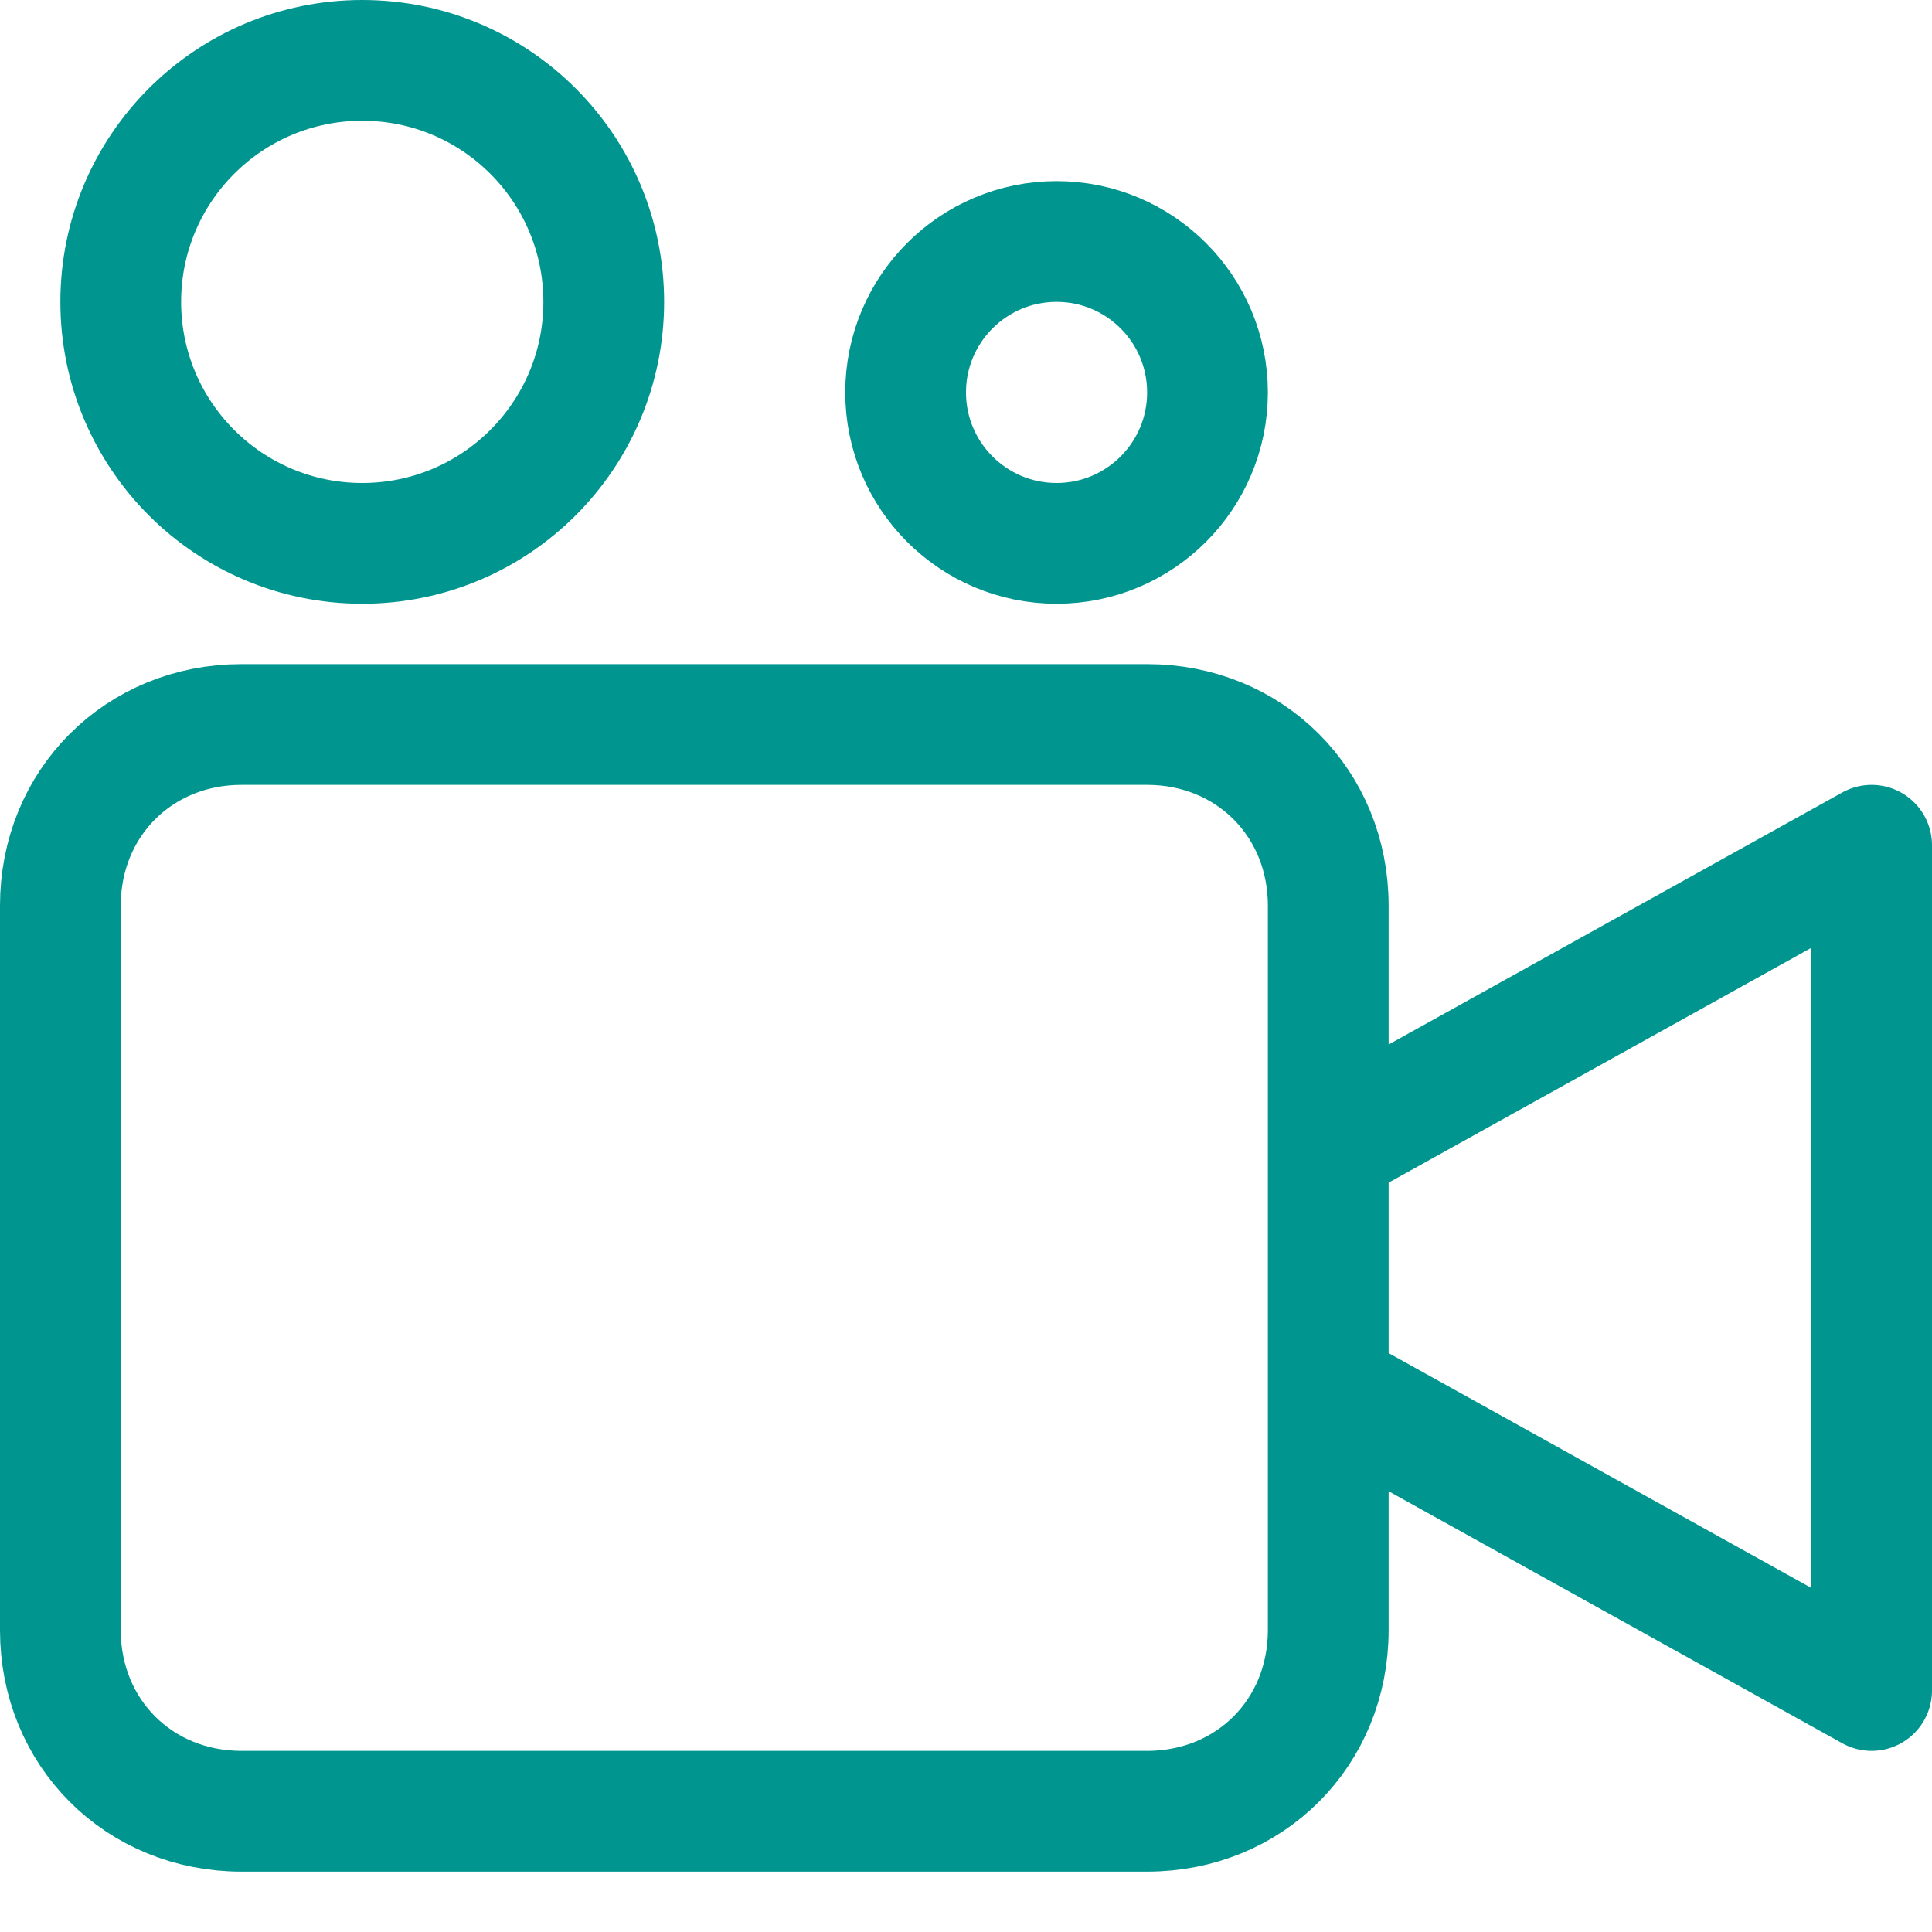
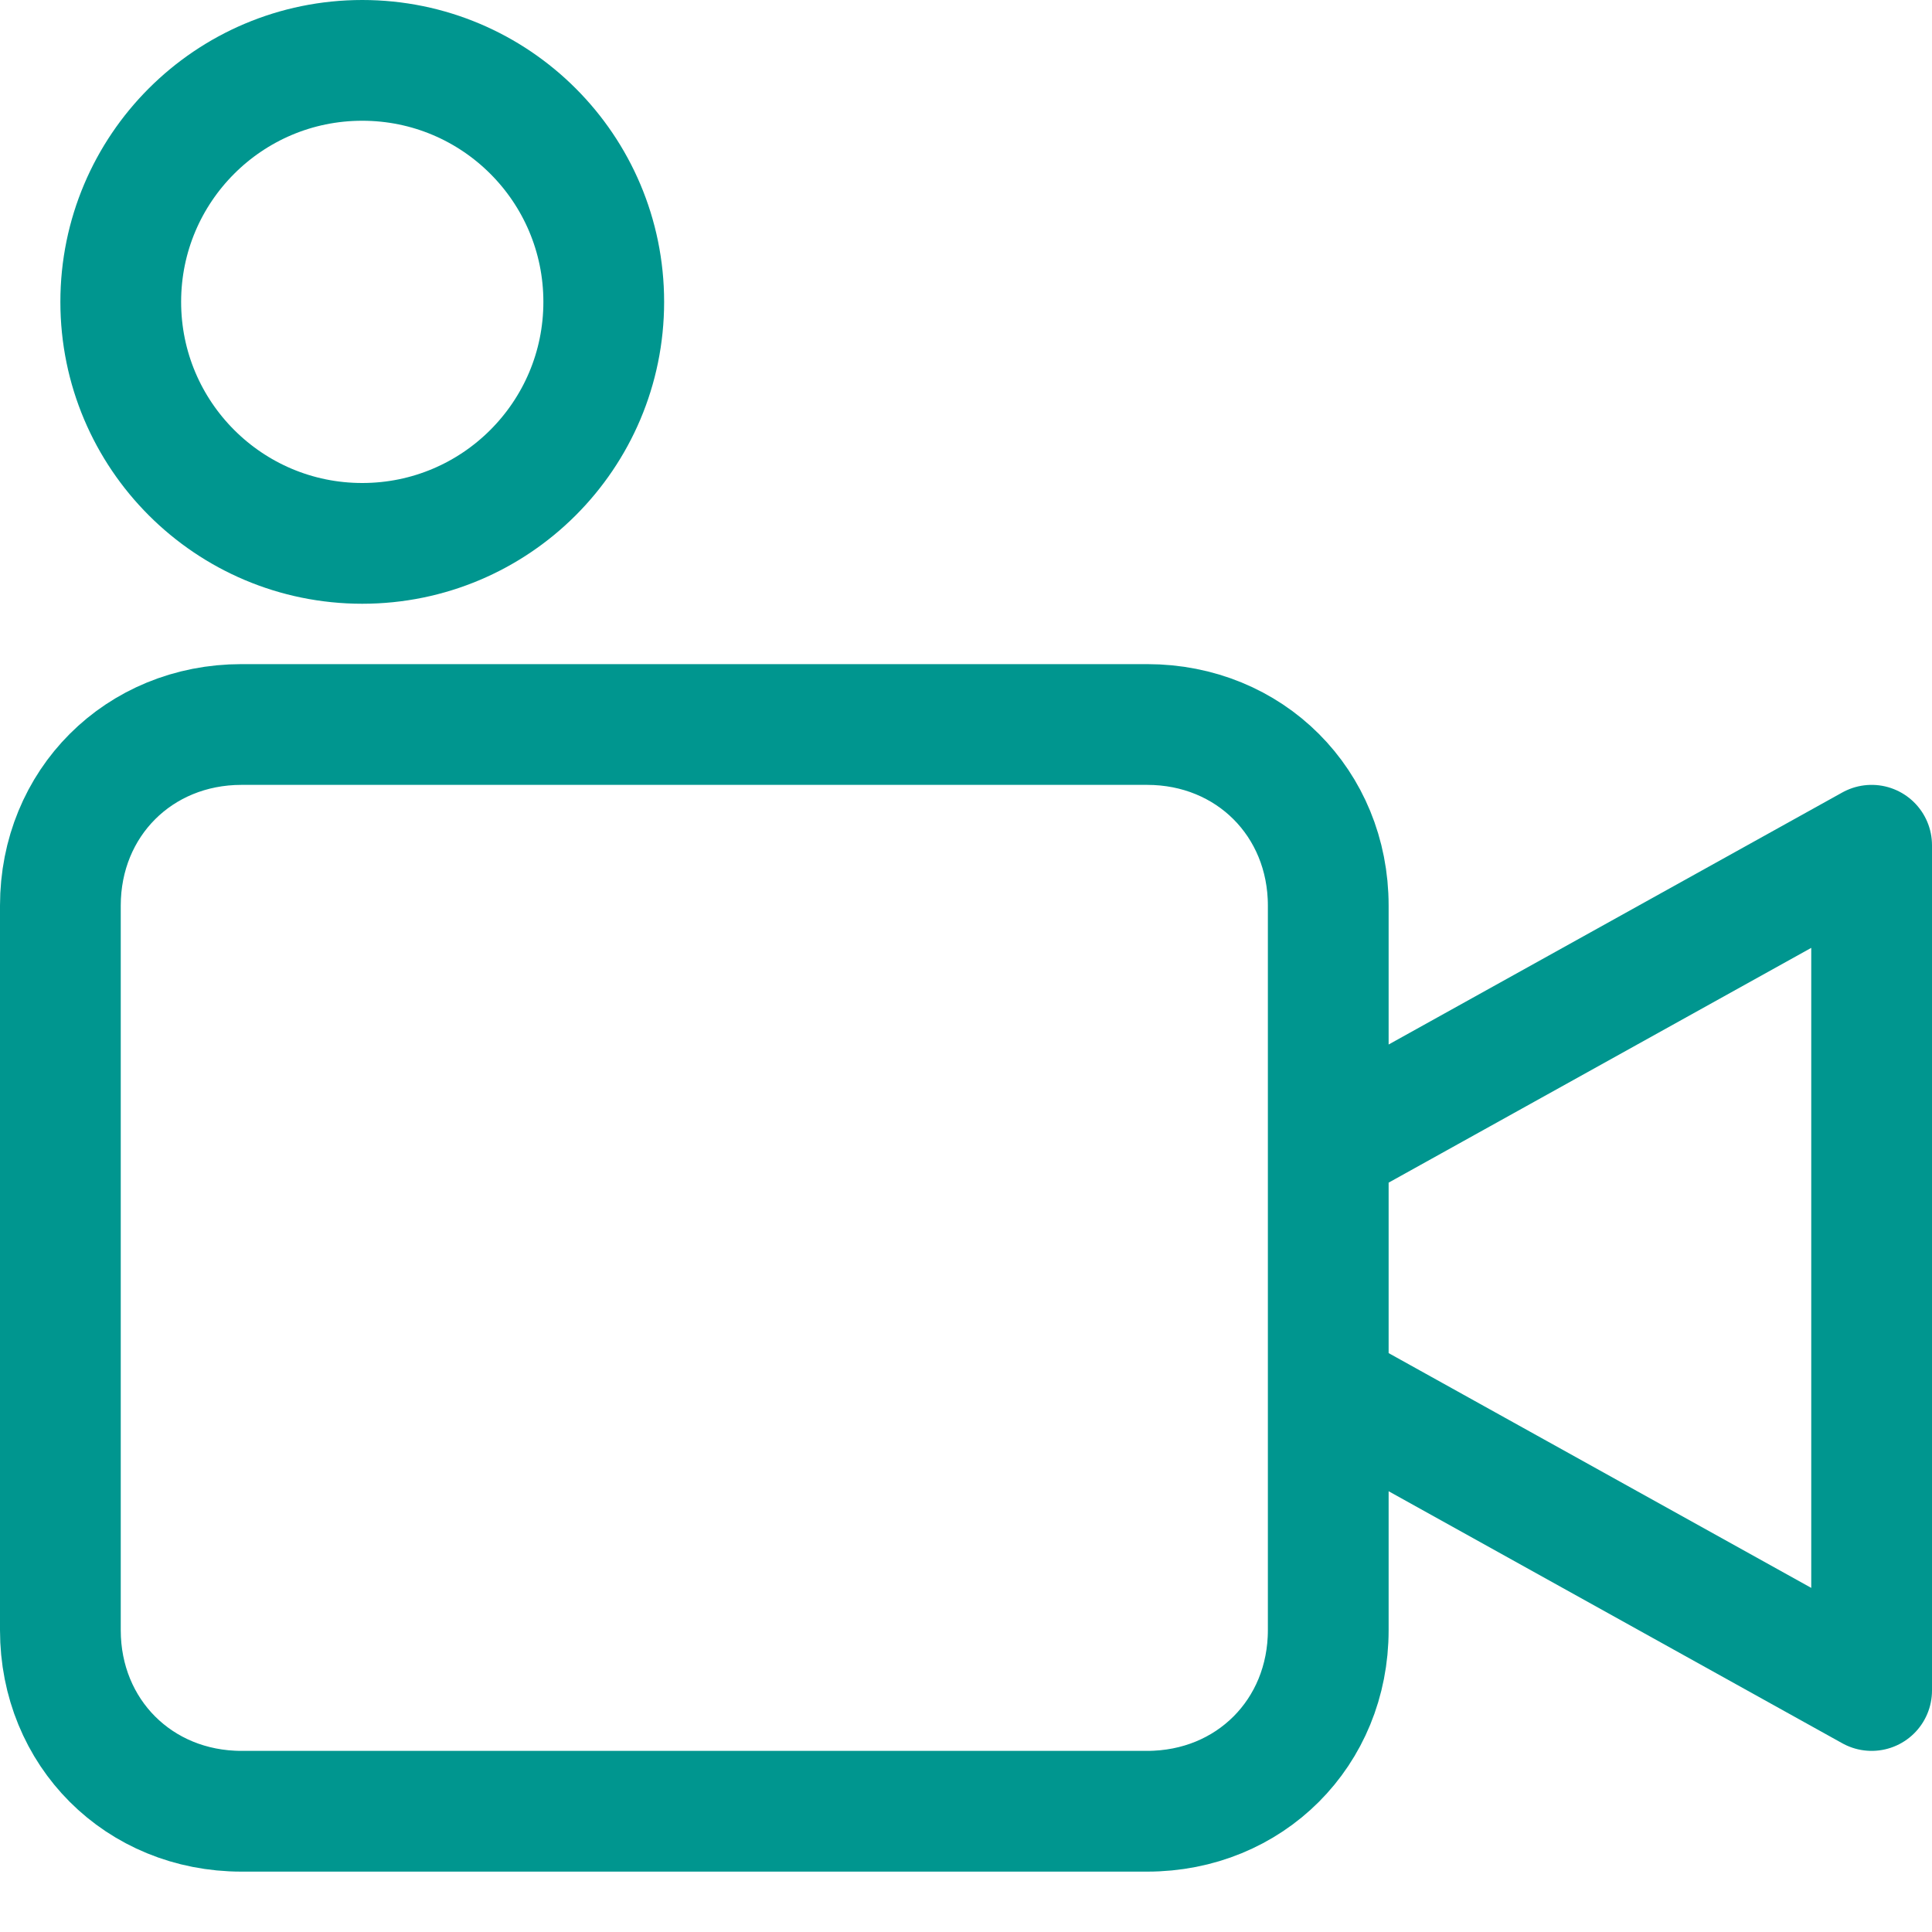
<svg xmlns="http://www.w3.org/2000/svg" viewBox="0 0 32 32">
  <circle cx="6" cy="5" r="4" fill="none" stroke="#002c77" stroke-linecap="round" stroke-linejoin="round" stroke-width="2" style="stroke: #00968f;" />
-   <circle cx="17.5" cy="6.5" r="2.5" fill="none" stroke="#002c77" stroke-linecap="round" stroke-linejoin="round" stroke-width="2" style="stroke: #00968f;" />
  <path fill="none" stroke="#002c77" stroke-linecap="round" stroke-linejoin="round" stroke-width="2" d="M4 12h15c1.7 0 3 1.3 3 3v12c0 1.7-1.3 3-3 3H4c-1.7 0-3-1.3-3-3V15c0-1.7 1.3-3 3-3zM22 19l9-5v14l-9-5" style="stroke: #00968f;" />
</svg>